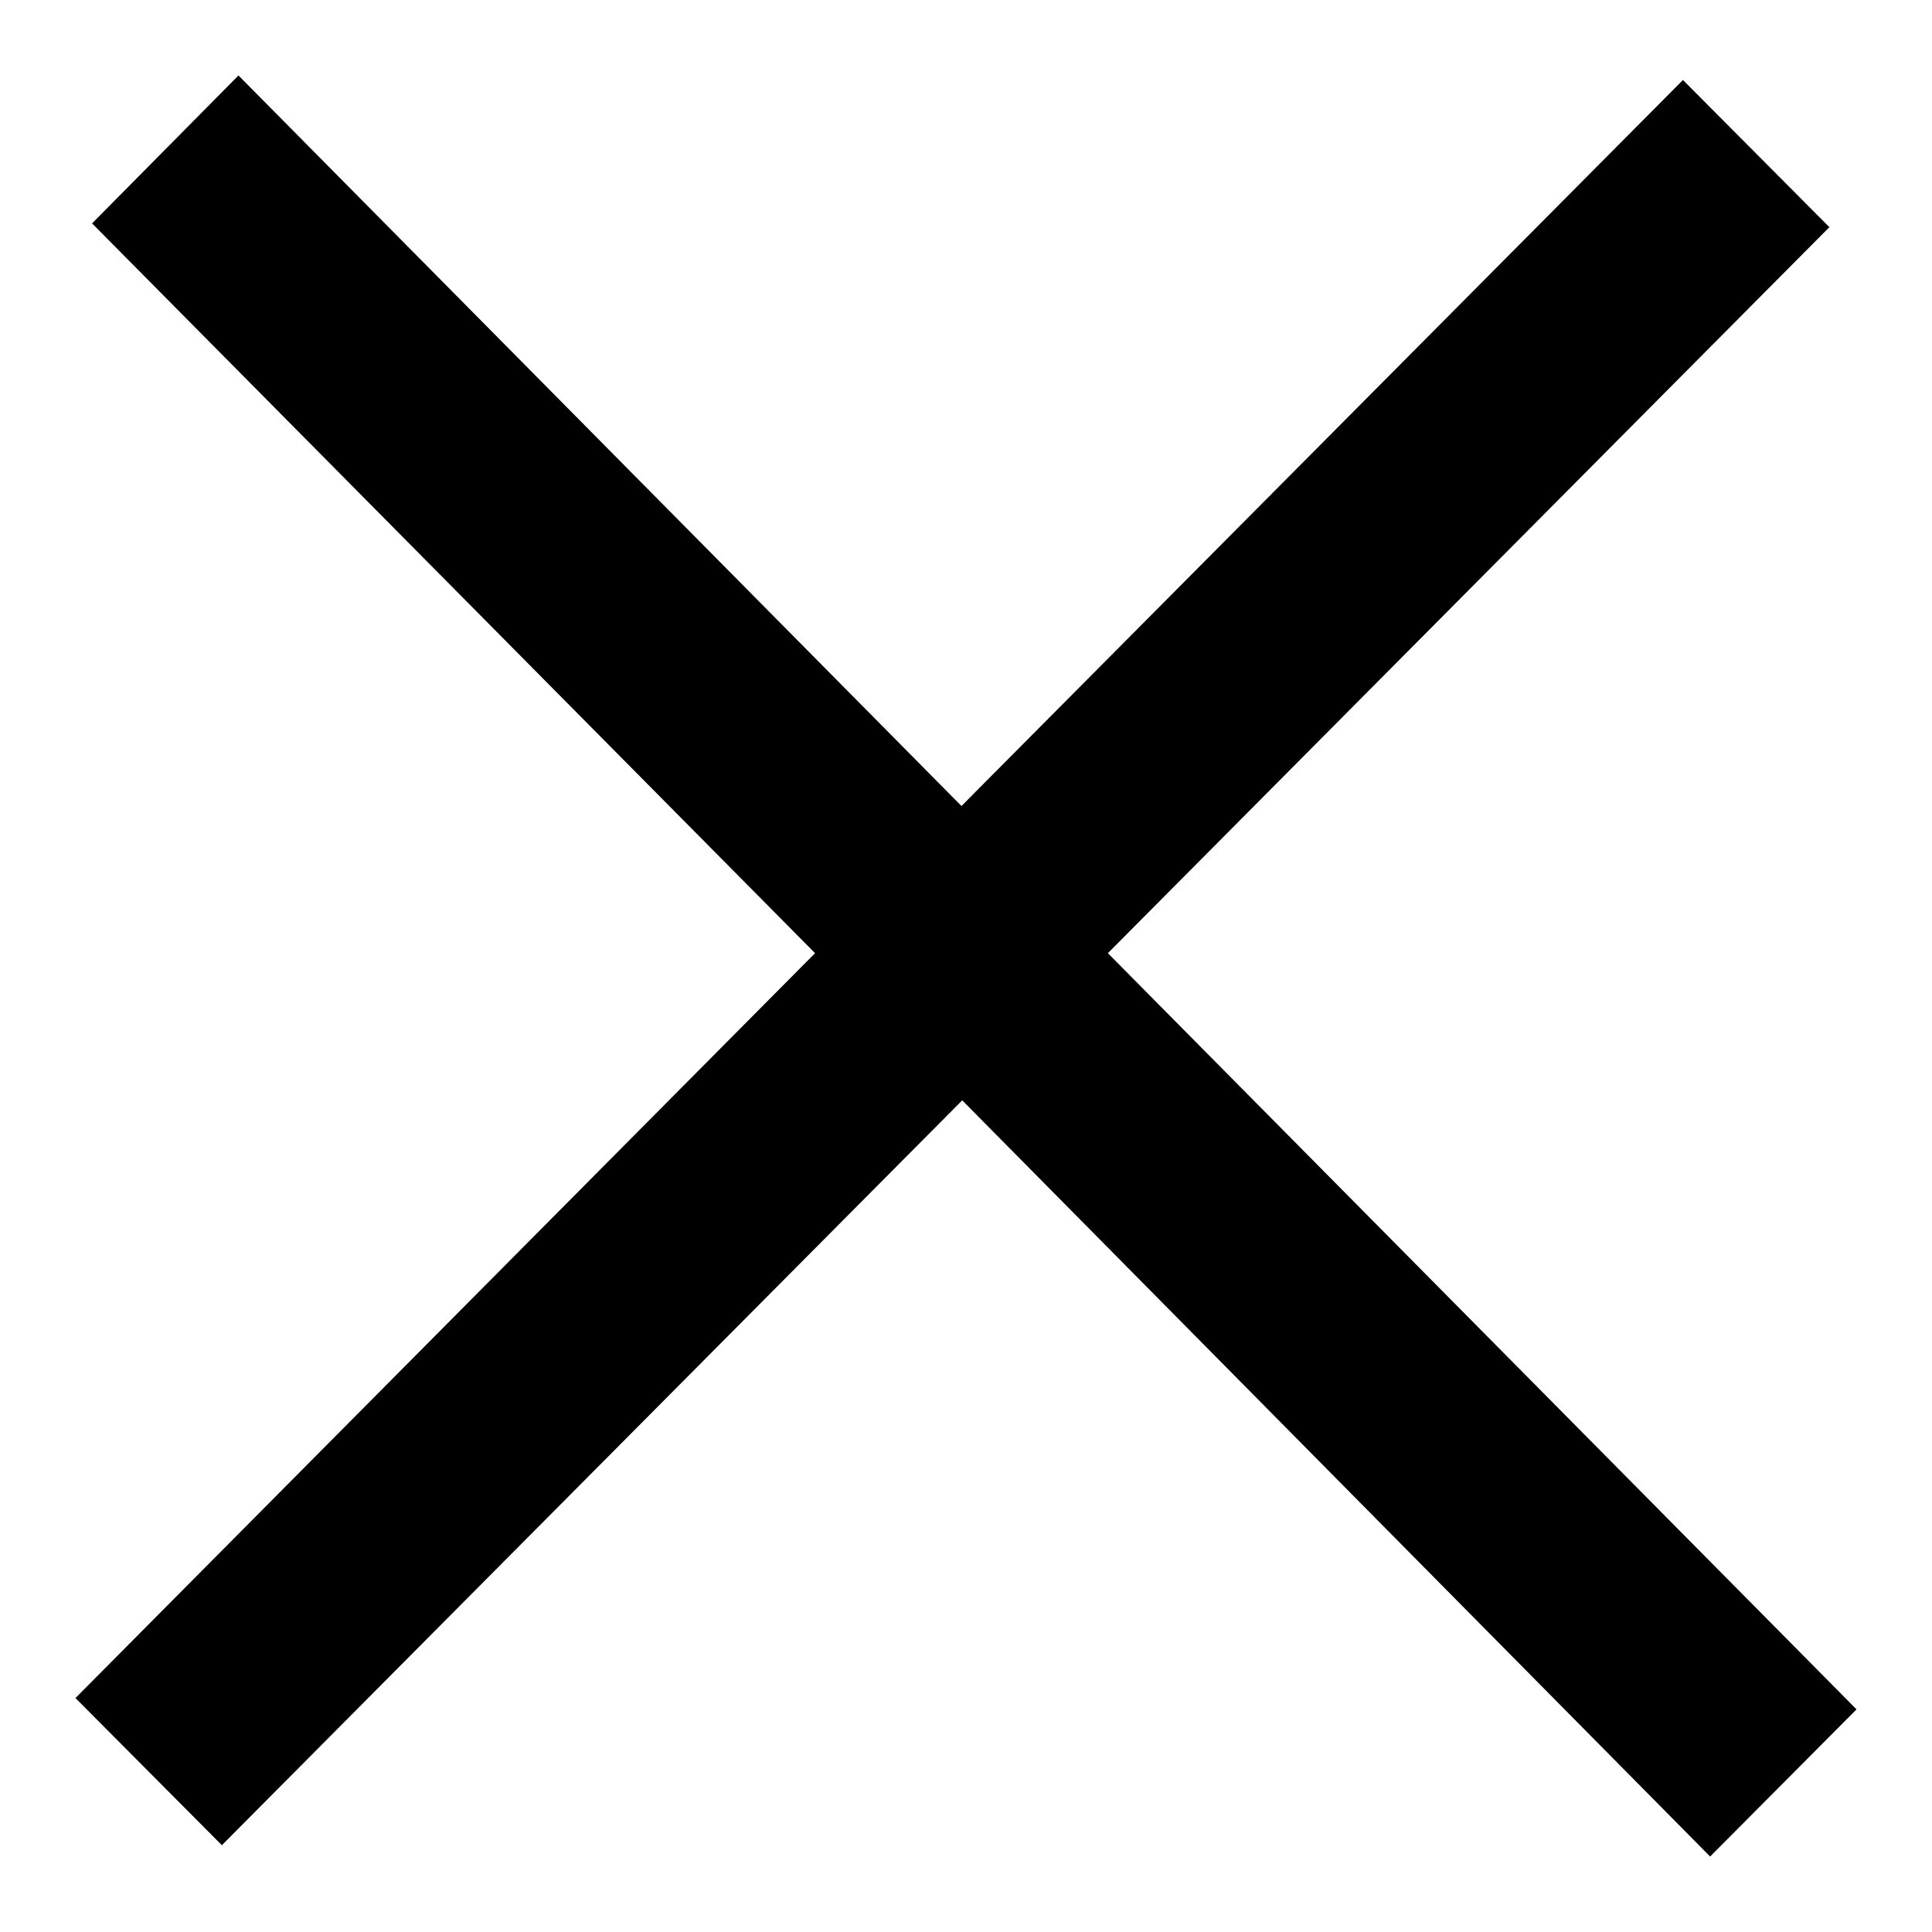
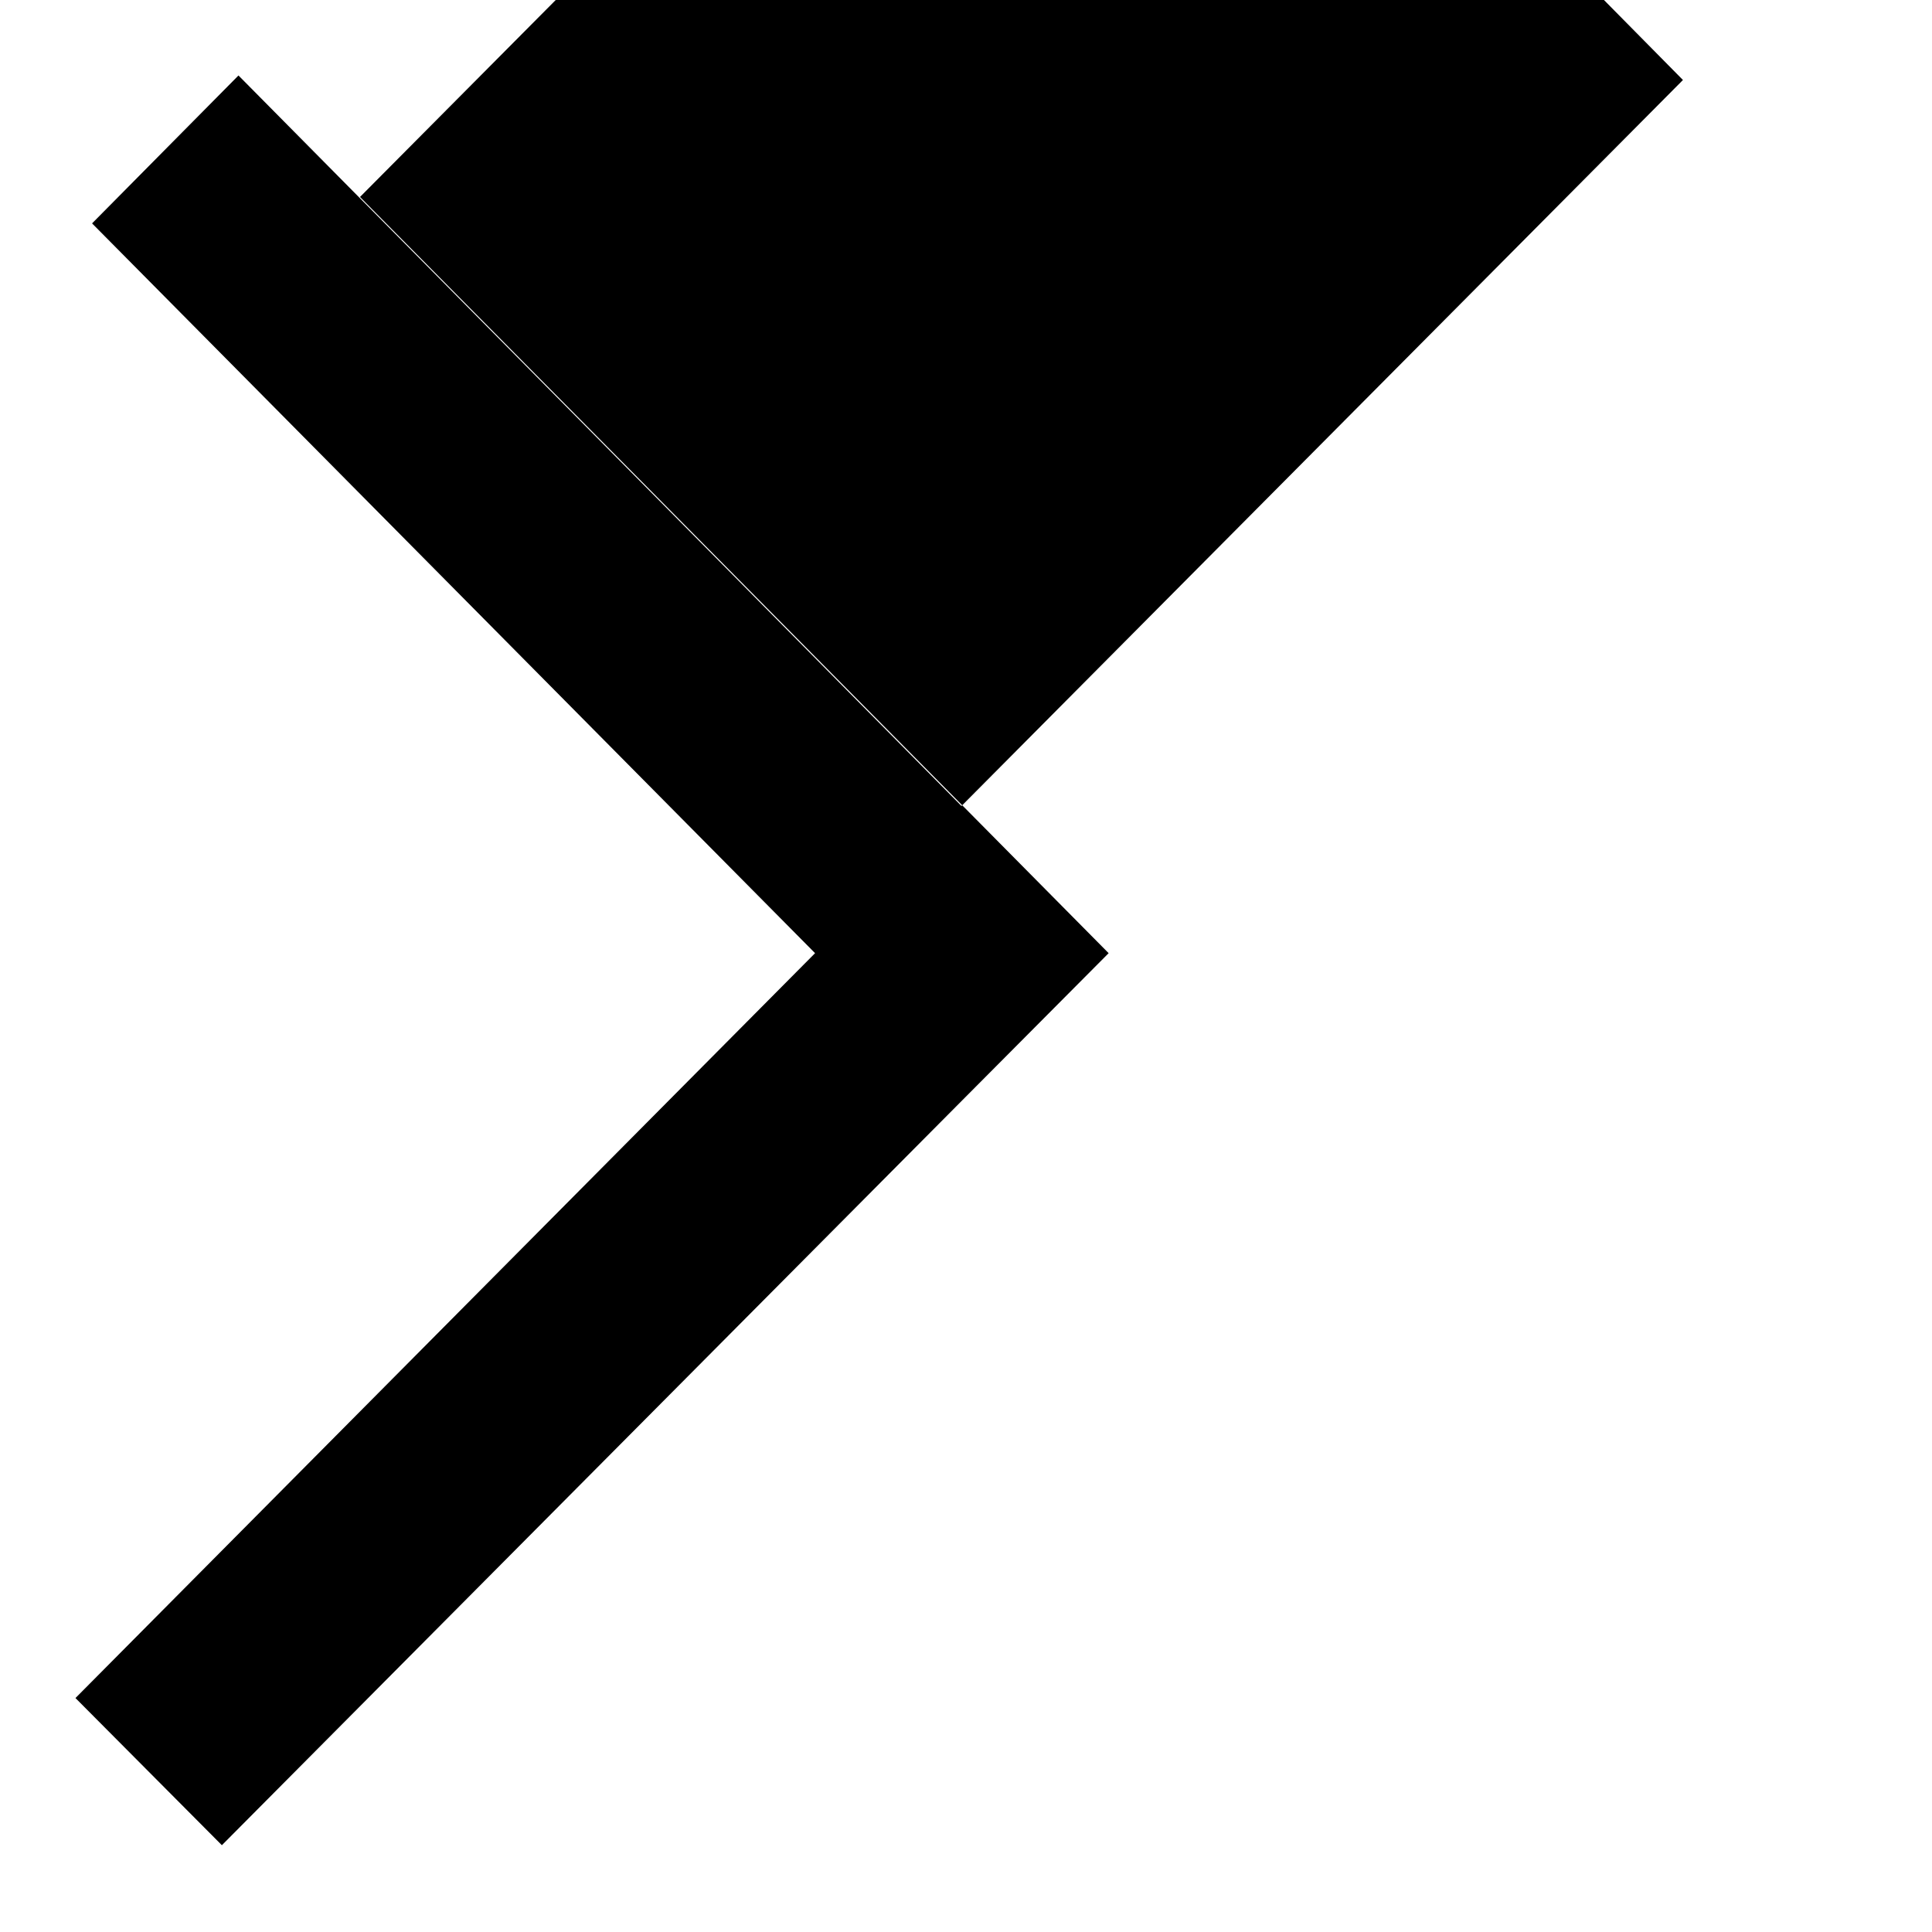
<svg xmlns="http://www.w3.org/2000/svg" version="1.1" x="0px" y="0px" viewBox="0 0 256 256" enable-background="new 0 0 256 256" xml:space="preserve">
  <g>
    <g>
-       <path fill="#000000" d="M29.4,244.5l98.1-98.7L226.6,246l19.4-19.5l-99.2-100.2l95.6-96.2L223,10.6l-95.6,96.2L31.6,10L12.2,29.6l95.8,96.7L10,225L29.4,244.5z" />
+       <path fill="#000000" d="M29.4,244.5l98.1-98.7l19.4-19.5l-99.2-100.2l95.6-96.2L223,10.6l-95.6,96.2L31.6,10L12.2,29.6l95.8,96.7L10,225L29.4,244.5z" />
    </g>
  </g>
</svg>